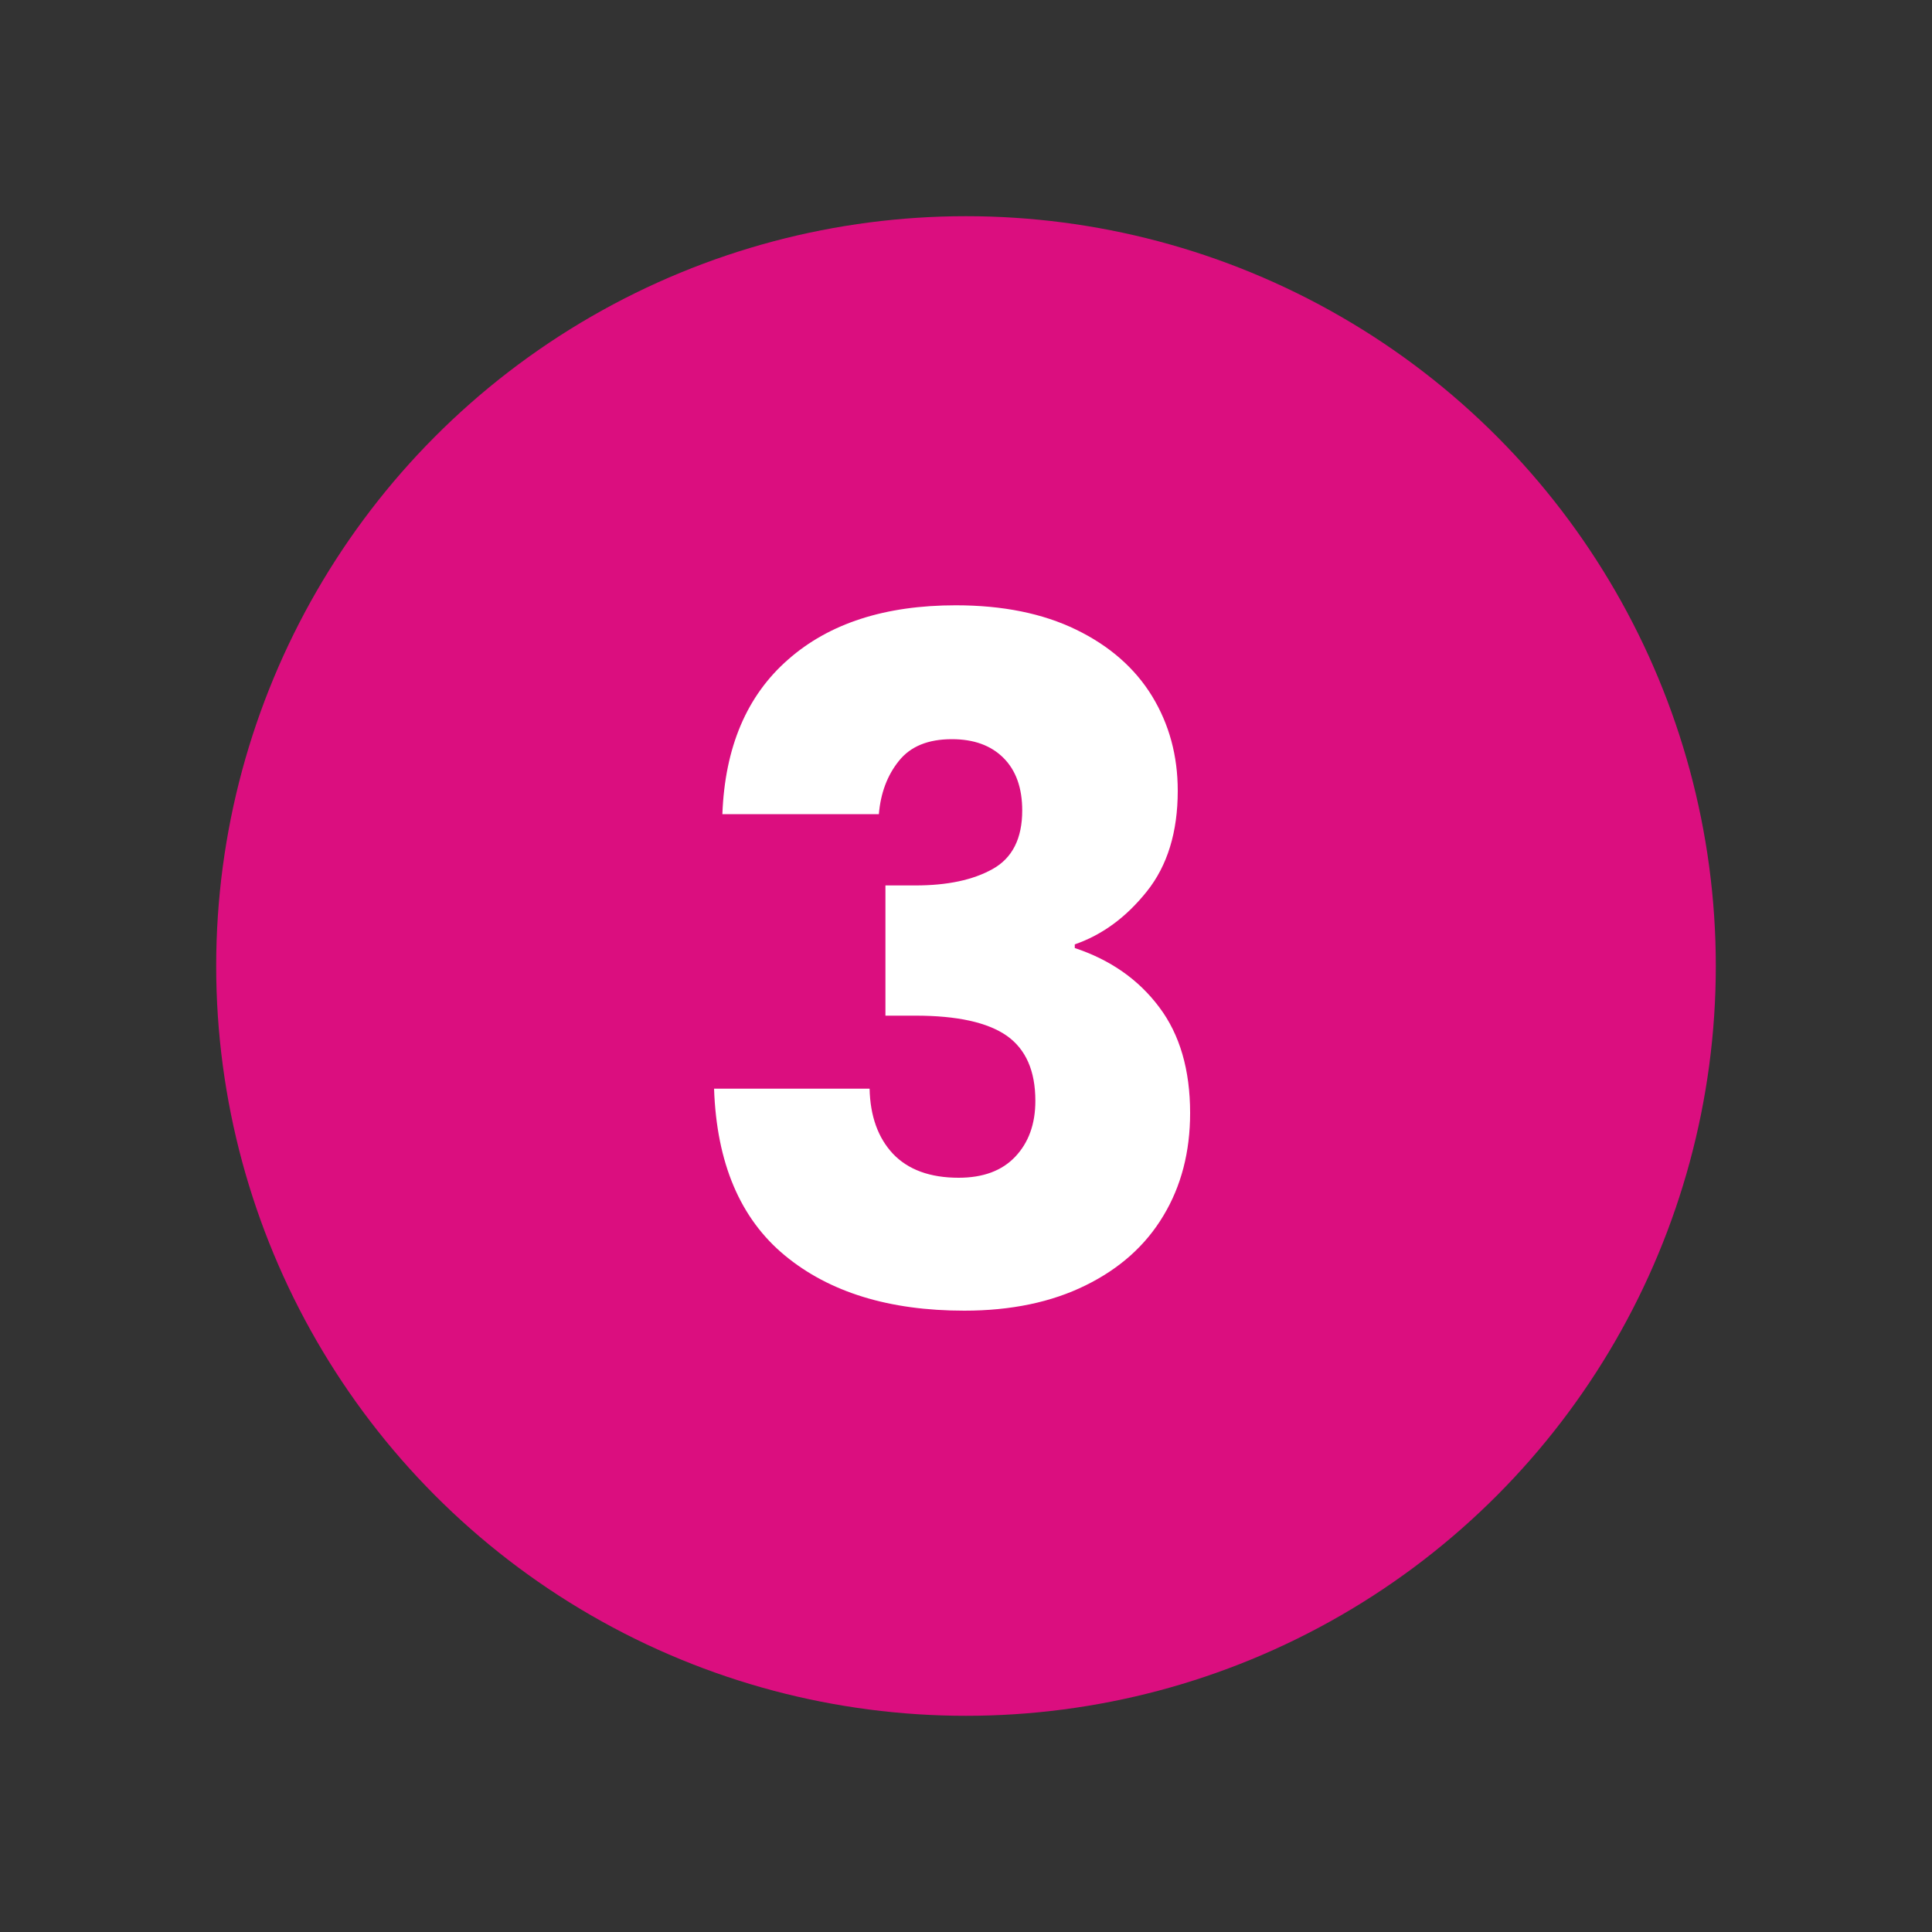
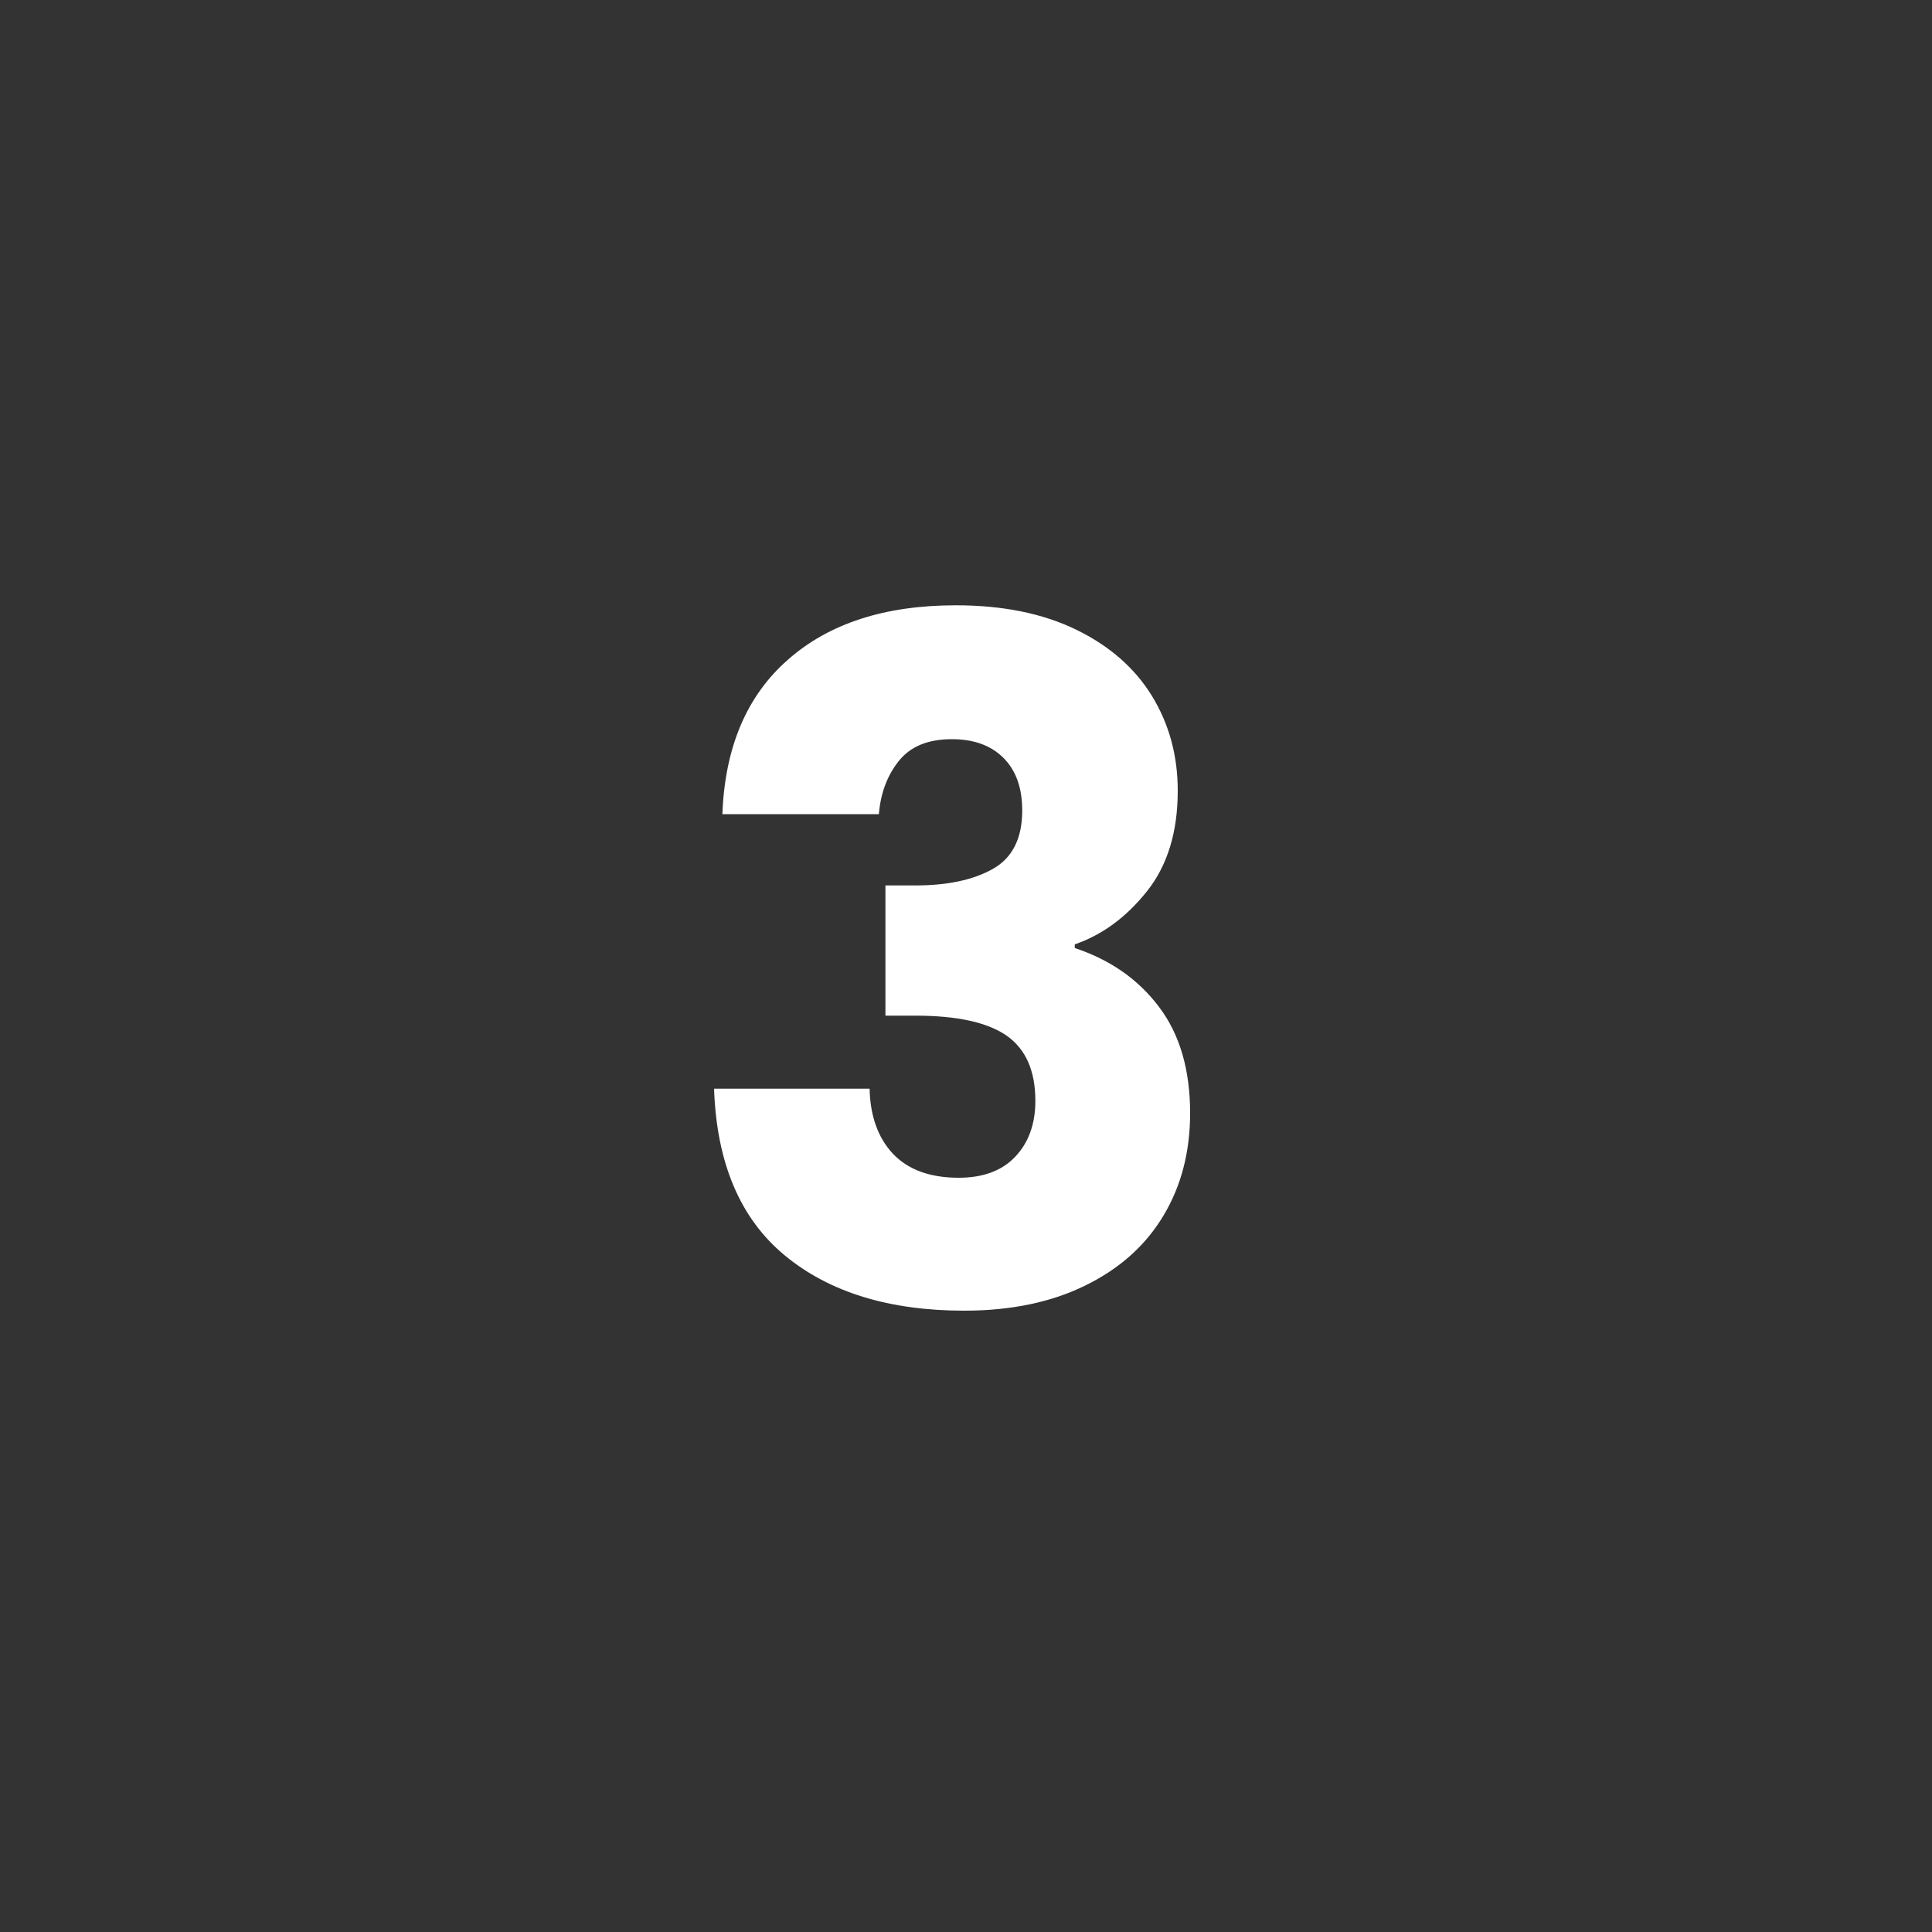
<svg xmlns="http://www.w3.org/2000/svg" id="Layer_1" data-name="Layer 1" viewBox="0 0 100 100">
  <rect x="0" y="0" width="100" height="100" fill="#333333" stroke="none" />
  <defs>
    <style>      .cls-1 {        fill: #fff;      }      .cls-2 {        fill: #db0e7f;      }    </style>
  </defs>
-   <circle class="cls-2" cx="50" cy="50" r="38.81" />
  <path class="cls-1" d="M40.79,34.14c2.13-1.88,5.03-2.81,8.68-2.81,2.43,0,4.5.42,6.23,1.26,1.73.84,3.04,1.99,3.93,3.44.89,1.46,1.33,3.09,1.33,4.9,0,2.13-.53,3.87-1.6,5.21-1.07,1.34-2.31,2.25-3.73,2.74v.19c1.84.61,3.3,1.63,4.37,3.06,1.07,1.42,1.6,3.25,1.6,5.48,0,2.01-.46,3.78-1.38,5.31-.92,1.54-2.26,2.74-4.03,3.61-1.76.87-3.86,1.31-6.28,1.31-3.88,0-6.98-.95-9.29-2.86-2.31-1.91-3.53-4.79-3.66-8.63h8.05c.03,1.42.44,2.55,1.21,3.37.78.82,1.91,1.24,3.4,1.24,1.26,0,2.24-.36,2.93-1.09.69-.73,1.04-1.69,1.04-2.89,0-1.55-.49-2.67-1.48-3.37-.99-.69-2.56-1.04-4.73-1.04h-1.55v-6.74h1.55c1.65,0,2.98-.28,4-.85,1.02-.57,1.53-1.58,1.53-3.03,0-1.16-.32-2.07-.97-2.72-.65-.65-1.54-.97-2.67-.97-1.23,0-2.14.37-2.74,1.12-.6.74-.95,1.67-1.04,2.76h-8.1c.13-3.46,1.26-6.13,3.4-8Z" />
</svg>